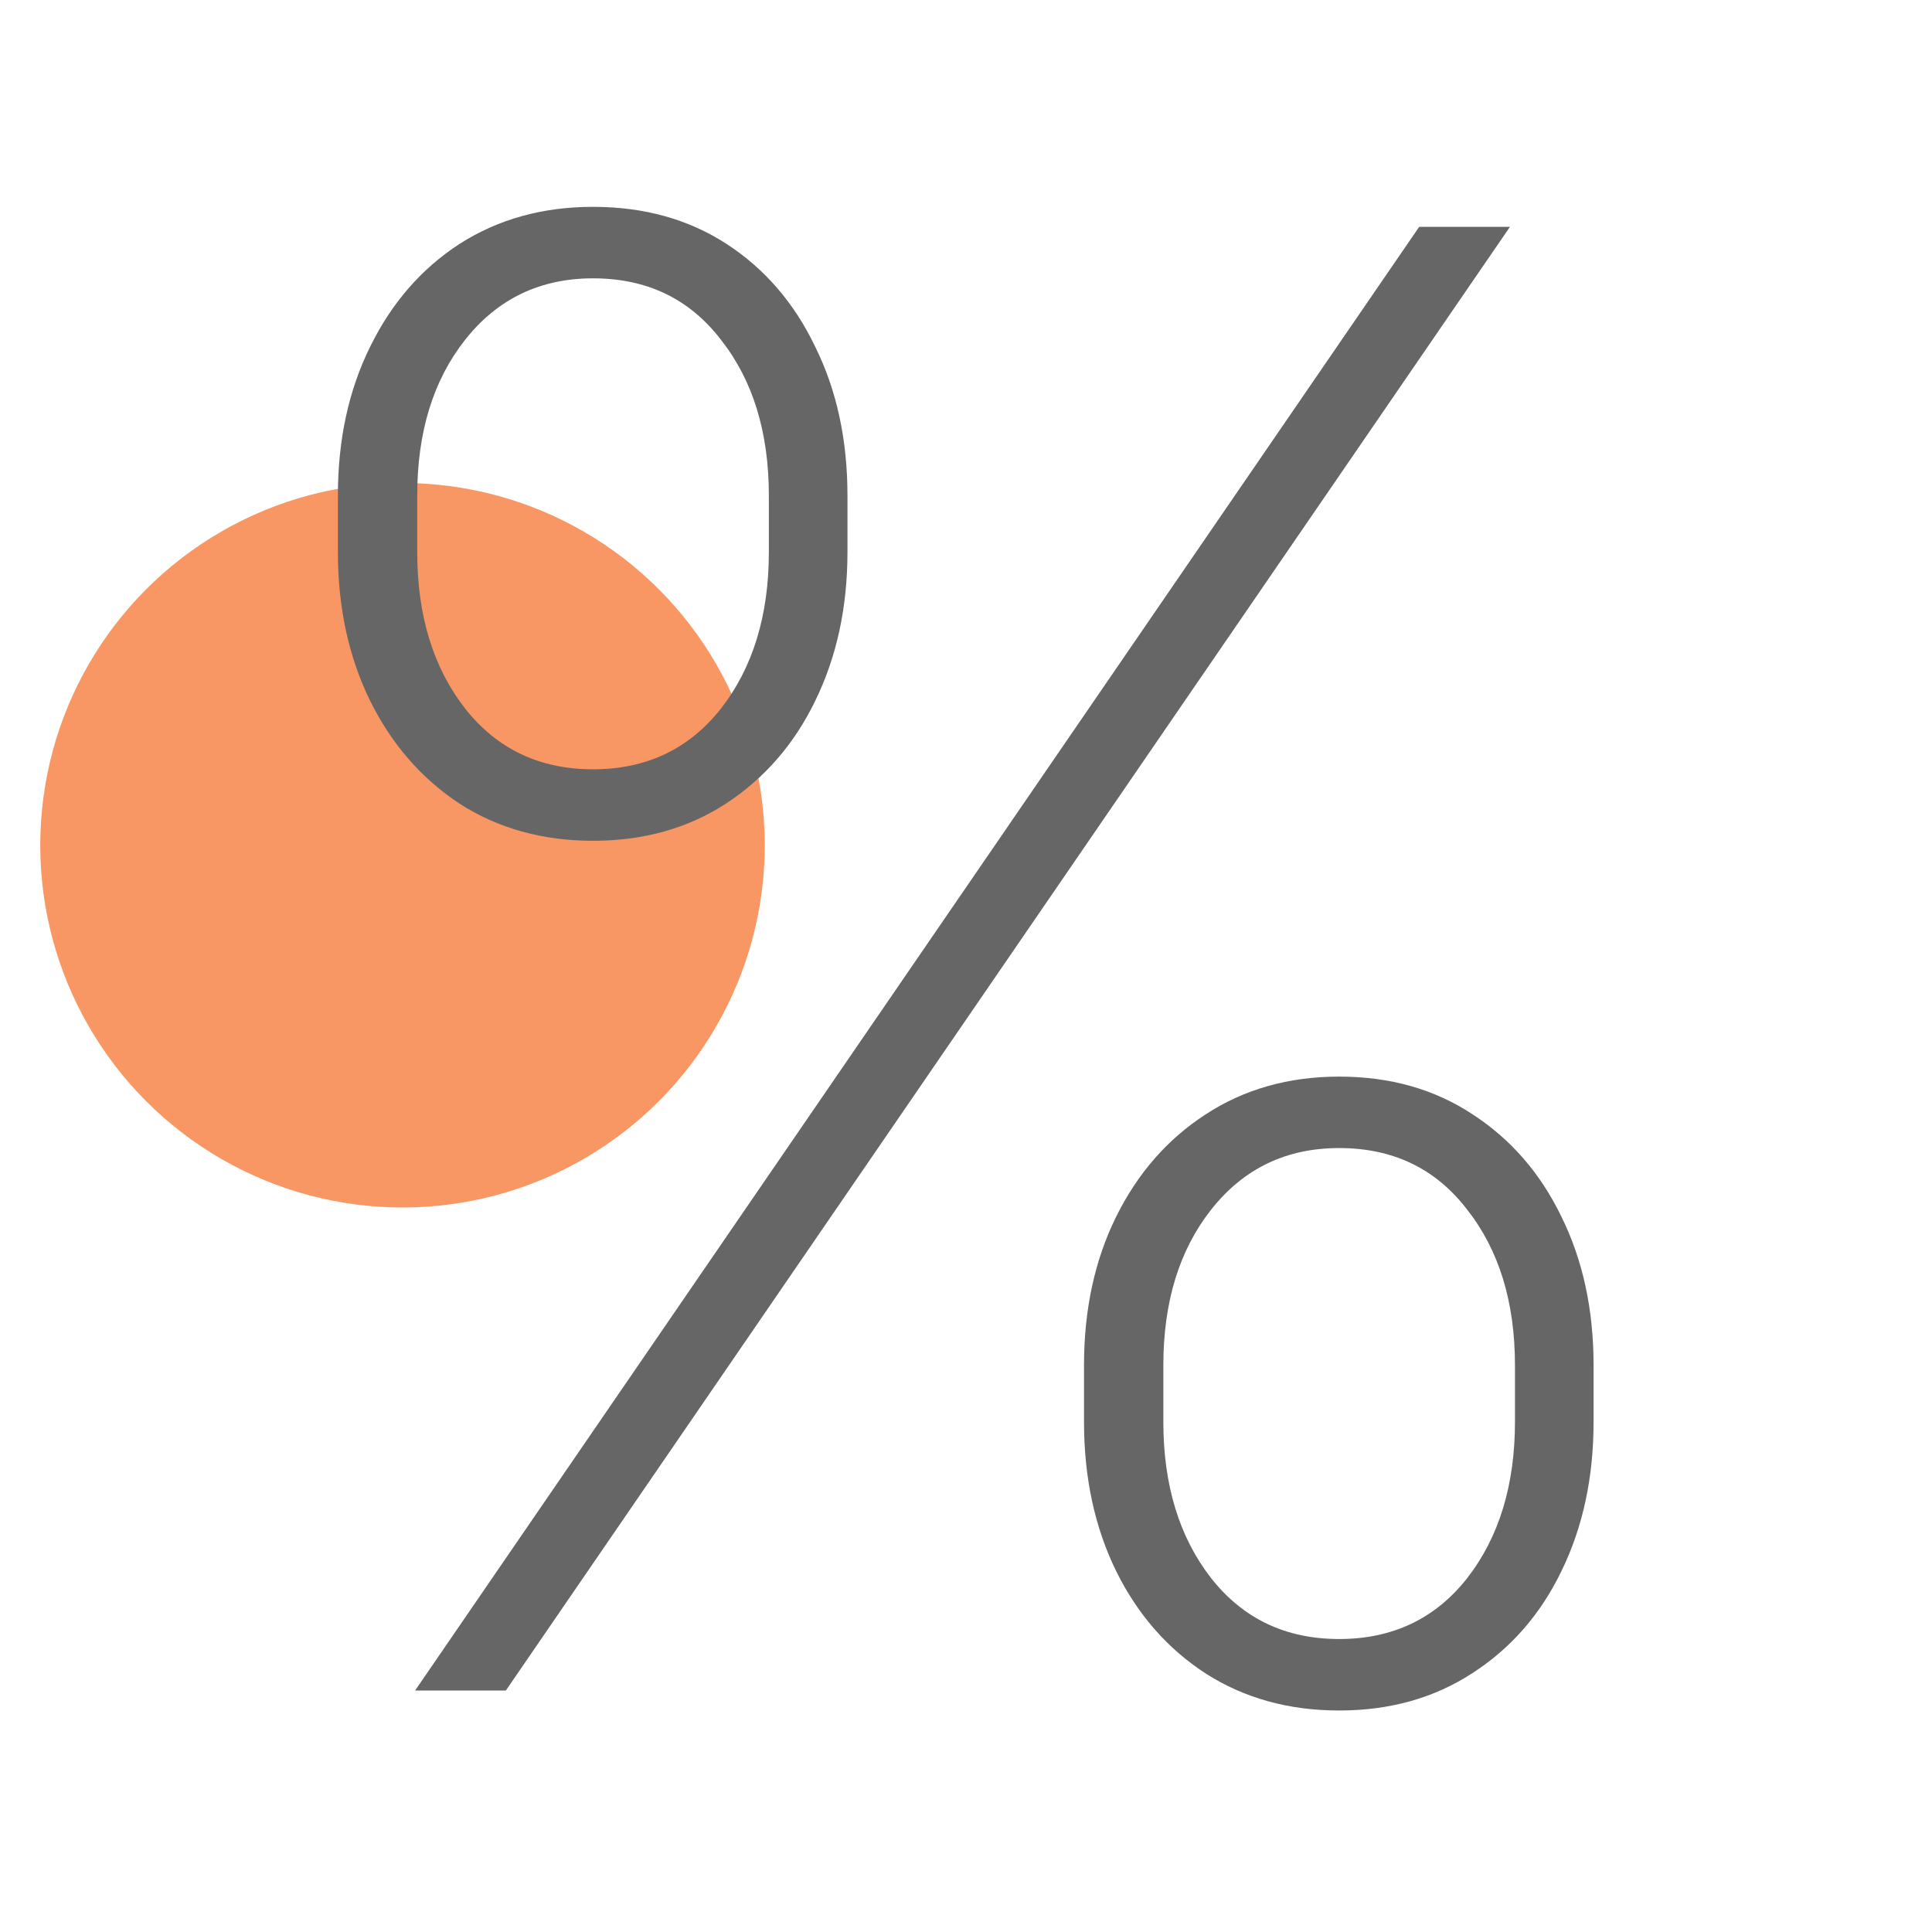
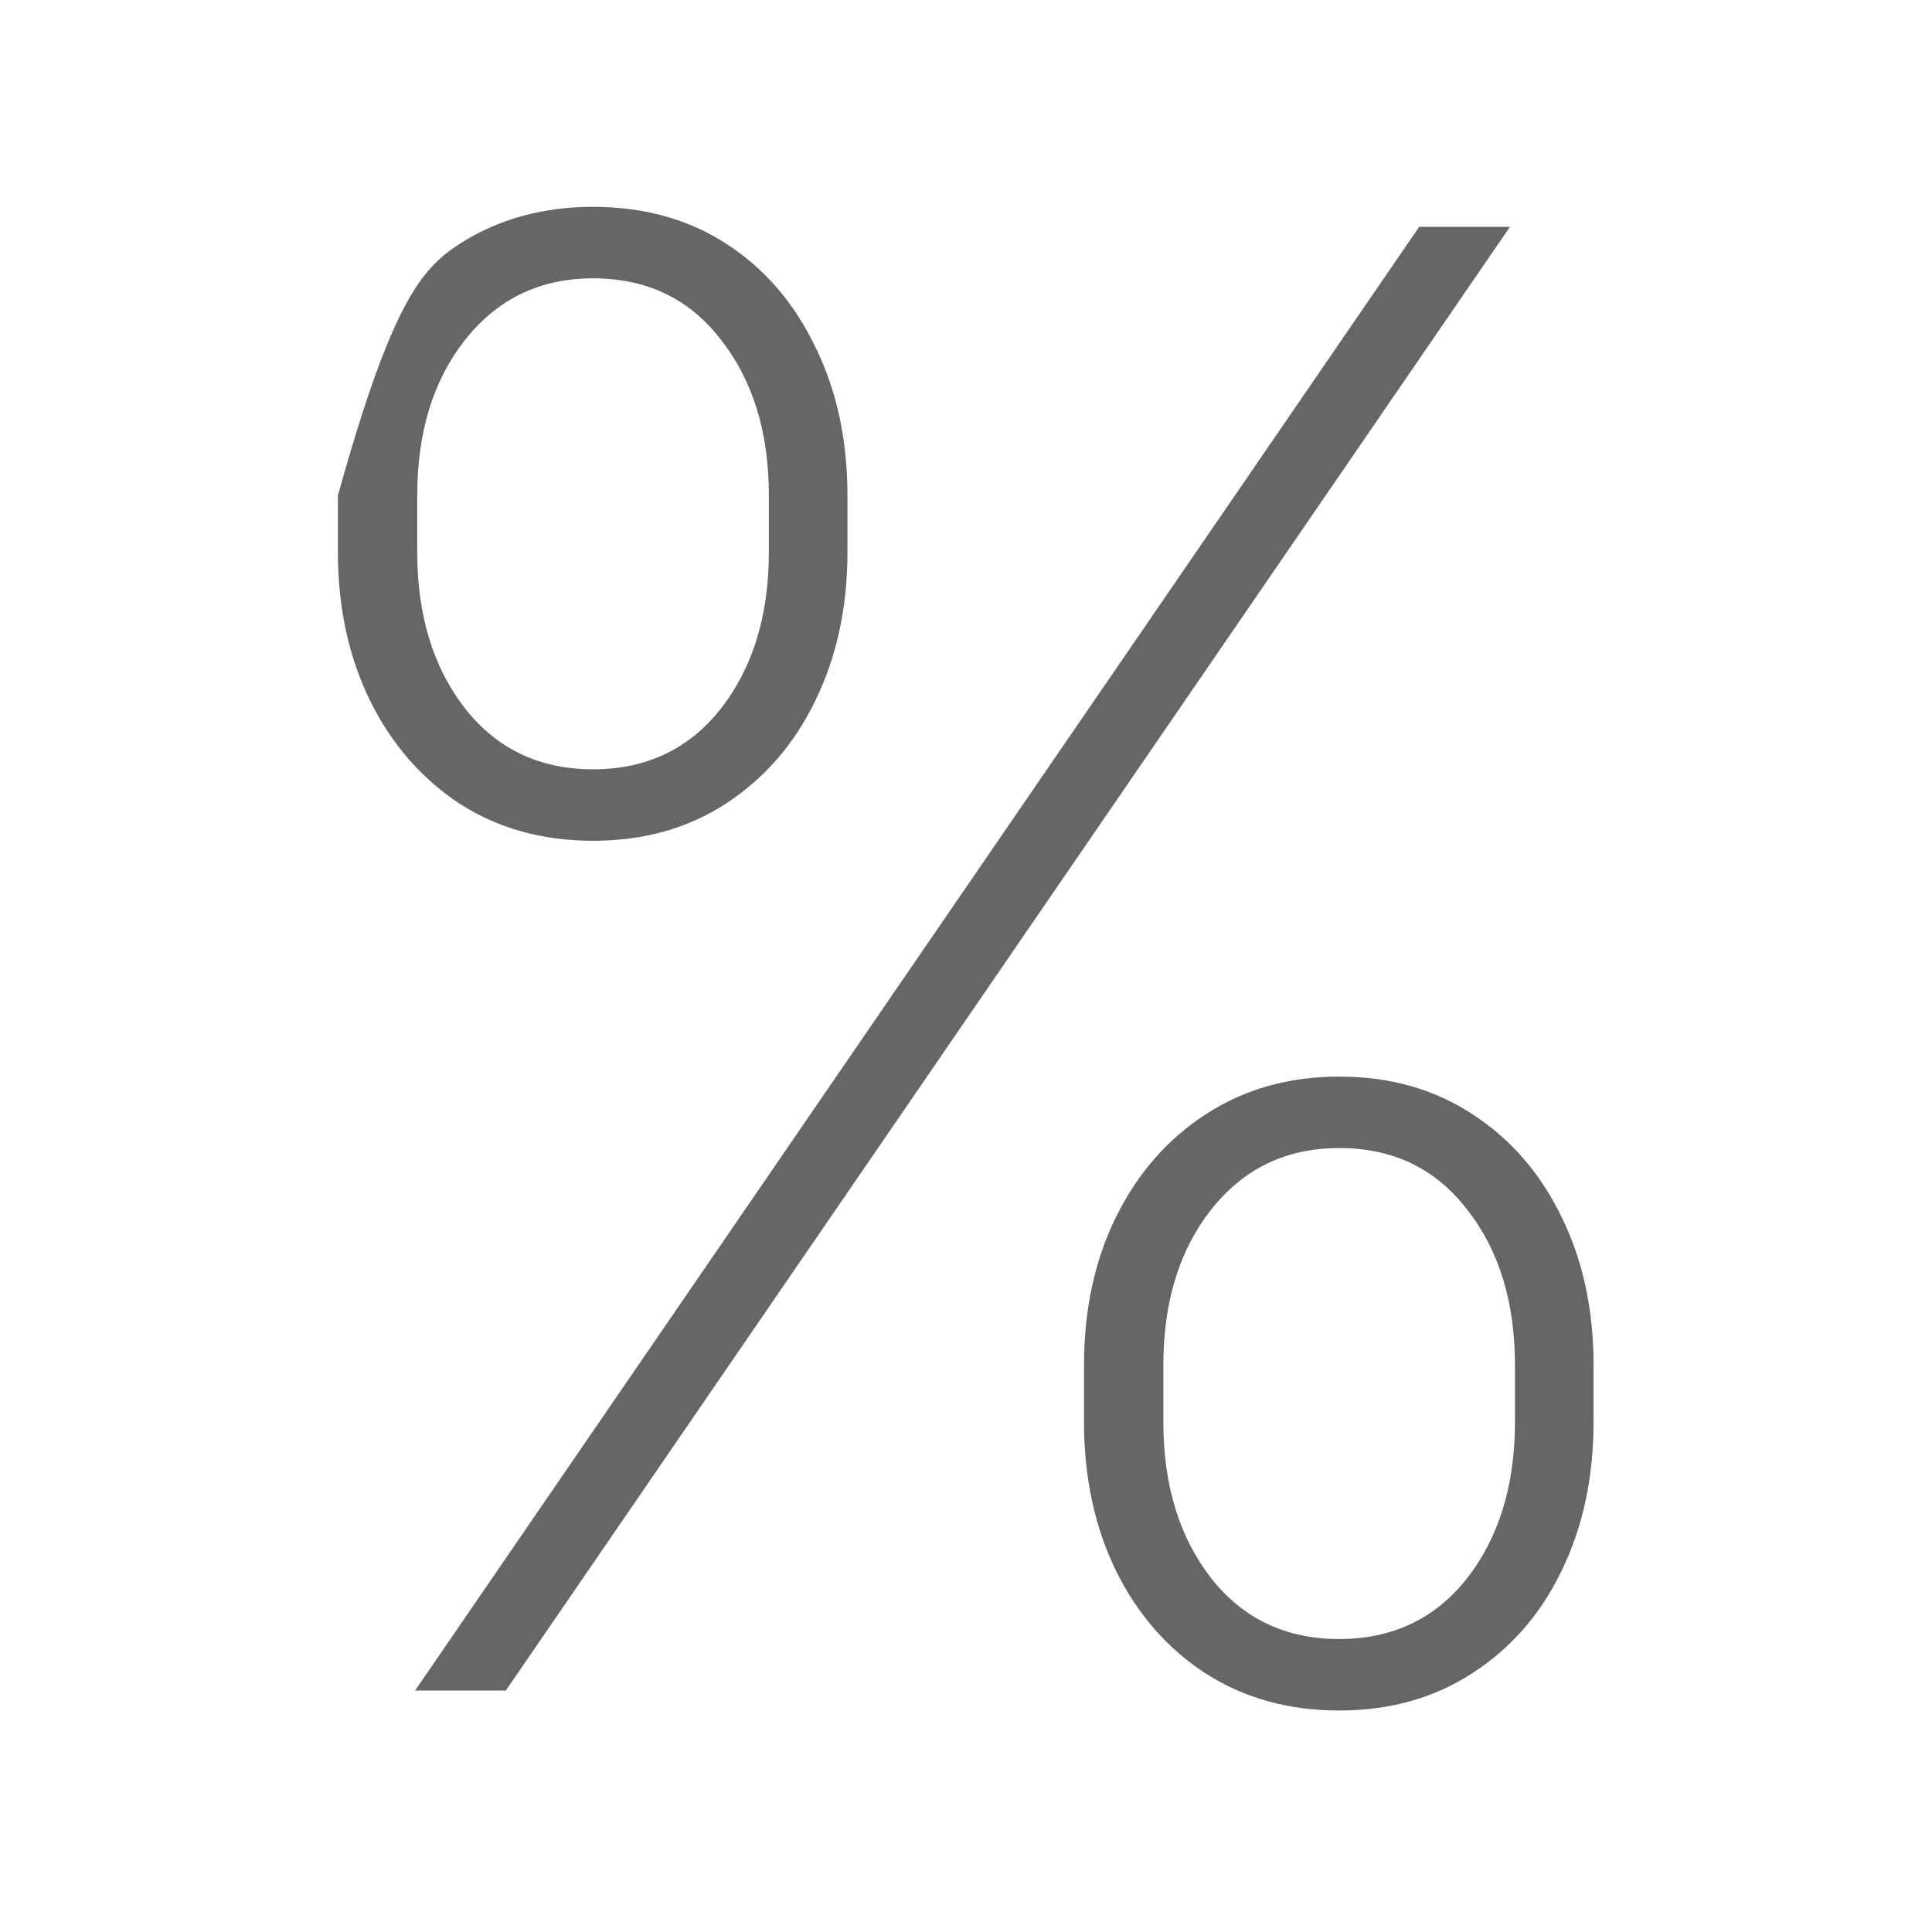
<svg xmlns="http://www.w3.org/2000/svg" width="48" height="48" viewBox="0 0 48 48" fill="none">
-   <circle cx="10" cy="21" r="9" fill="#F89763" />
-   <path d="M26.932 35.324V33.921C26.932 32.536 27.198 31.305 27.731 30.228C28.264 29.151 29.003 28.304 29.95 27.689C30.909 27.061 32.016 26.748 33.271 26.748C34.537 26.748 35.644 27.061 36.591 27.689C37.538 28.304 38.272 29.151 38.793 30.228C39.325 31.305 39.592 32.536 39.592 33.921V35.324C39.592 36.709 39.325 37.946 38.793 39.035C38.272 40.112 37.532 40.958 36.573 41.574C35.626 42.189 34.526 42.497 33.271 42.497C32.016 42.497 30.909 42.189 29.95 41.574C29.003 40.958 28.264 40.112 27.731 39.035C27.198 37.946 26.932 36.709 26.932 35.324ZM28.903 33.921V35.324C28.903 36.898 29.299 38.194 30.093 39.212C30.886 40.218 31.945 40.721 33.271 40.721C34.596 40.721 35.656 40.218 36.449 39.212C37.242 38.194 37.639 36.898 37.639 35.324V33.921C37.639 32.347 37.242 31.056 36.449 30.05C35.668 29.032 34.608 28.523 33.271 28.523C31.957 28.523 30.897 29.032 30.093 30.05C29.299 31.056 28.903 32.347 28.903 33.921ZM8.395 13.715V12.312C8.395 10.928 8.661 9.696 9.194 8.619C9.727 7.53 10.466 6.678 11.414 6.062C12.372 5.447 13.479 5.139 14.734 5.139C16 5.139 17.107 5.447 18.054 6.062C19.001 6.678 19.735 7.53 20.256 8.619C20.788 9.696 21.055 10.928 21.055 12.312V13.715C21.055 15.088 20.788 16.319 20.256 17.408C19.735 18.485 18.995 19.338 18.036 19.965C17.089 20.581 15.989 20.889 14.734 20.889C13.479 20.889 12.372 20.581 11.414 19.965C10.466 19.338 9.727 18.485 9.194 17.408C8.661 16.319 8.395 15.088 8.395 13.715ZM10.366 12.312V13.715C10.366 15.29 10.762 16.586 11.556 17.604C12.349 18.61 13.408 19.113 14.734 19.113C16.06 19.113 17.119 18.61 17.912 17.604C18.705 16.586 19.102 15.29 19.102 13.715V12.312C19.102 10.738 18.705 9.448 17.912 8.442C17.131 7.424 16.071 6.915 14.734 6.915C13.42 6.915 12.361 7.424 11.556 8.442C10.762 9.448 10.366 10.738 10.366 12.312ZM10.313 42L35.259 5.636H37.514L12.568 42H10.313Z" fill="#666666" />
+   <path d="M26.932 35.324V33.921C26.932 32.536 27.198 31.305 27.731 30.228C28.264 29.151 29.003 28.304 29.95 27.689C30.909 27.061 32.016 26.748 33.271 26.748C34.537 26.748 35.644 27.061 36.591 27.689C37.538 28.304 38.272 29.151 38.793 30.228C39.325 31.305 39.592 32.536 39.592 33.921V35.324C39.592 36.709 39.325 37.946 38.793 39.035C38.272 40.112 37.532 40.958 36.573 41.574C35.626 42.189 34.526 42.497 33.271 42.497C32.016 42.497 30.909 42.189 29.95 41.574C29.003 40.958 28.264 40.112 27.731 39.035C27.198 37.946 26.932 36.709 26.932 35.324ZM28.903 33.921V35.324C28.903 36.898 29.299 38.194 30.093 39.212C30.886 40.218 31.945 40.721 33.271 40.721C34.596 40.721 35.656 40.218 36.449 39.212C37.242 38.194 37.639 36.898 37.639 35.324V33.921C37.639 32.347 37.242 31.056 36.449 30.05C35.668 29.032 34.608 28.523 33.271 28.523C31.957 28.523 30.897 29.032 30.093 30.05C29.299 31.056 28.903 32.347 28.903 33.921ZM8.395 13.715V12.312C9.727 7.53 10.466 6.678 11.414 6.062C12.372 5.447 13.479 5.139 14.734 5.139C16 5.139 17.107 5.447 18.054 6.062C19.001 6.678 19.735 7.53 20.256 8.619C20.788 9.696 21.055 10.928 21.055 12.312V13.715C21.055 15.088 20.788 16.319 20.256 17.408C19.735 18.485 18.995 19.338 18.036 19.965C17.089 20.581 15.989 20.889 14.734 20.889C13.479 20.889 12.372 20.581 11.414 19.965C10.466 19.338 9.727 18.485 9.194 17.408C8.661 16.319 8.395 15.088 8.395 13.715ZM10.366 12.312V13.715C10.366 15.29 10.762 16.586 11.556 17.604C12.349 18.61 13.408 19.113 14.734 19.113C16.06 19.113 17.119 18.61 17.912 17.604C18.705 16.586 19.102 15.29 19.102 13.715V12.312C19.102 10.738 18.705 9.448 17.912 8.442C17.131 7.424 16.071 6.915 14.734 6.915C13.42 6.915 12.361 7.424 11.556 8.442C10.762 9.448 10.366 10.738 10.366 12.312ZM10.313 42L35.259 5.636H37.514L12.568 42H10.313Z" fill="#666666" />
</svg>